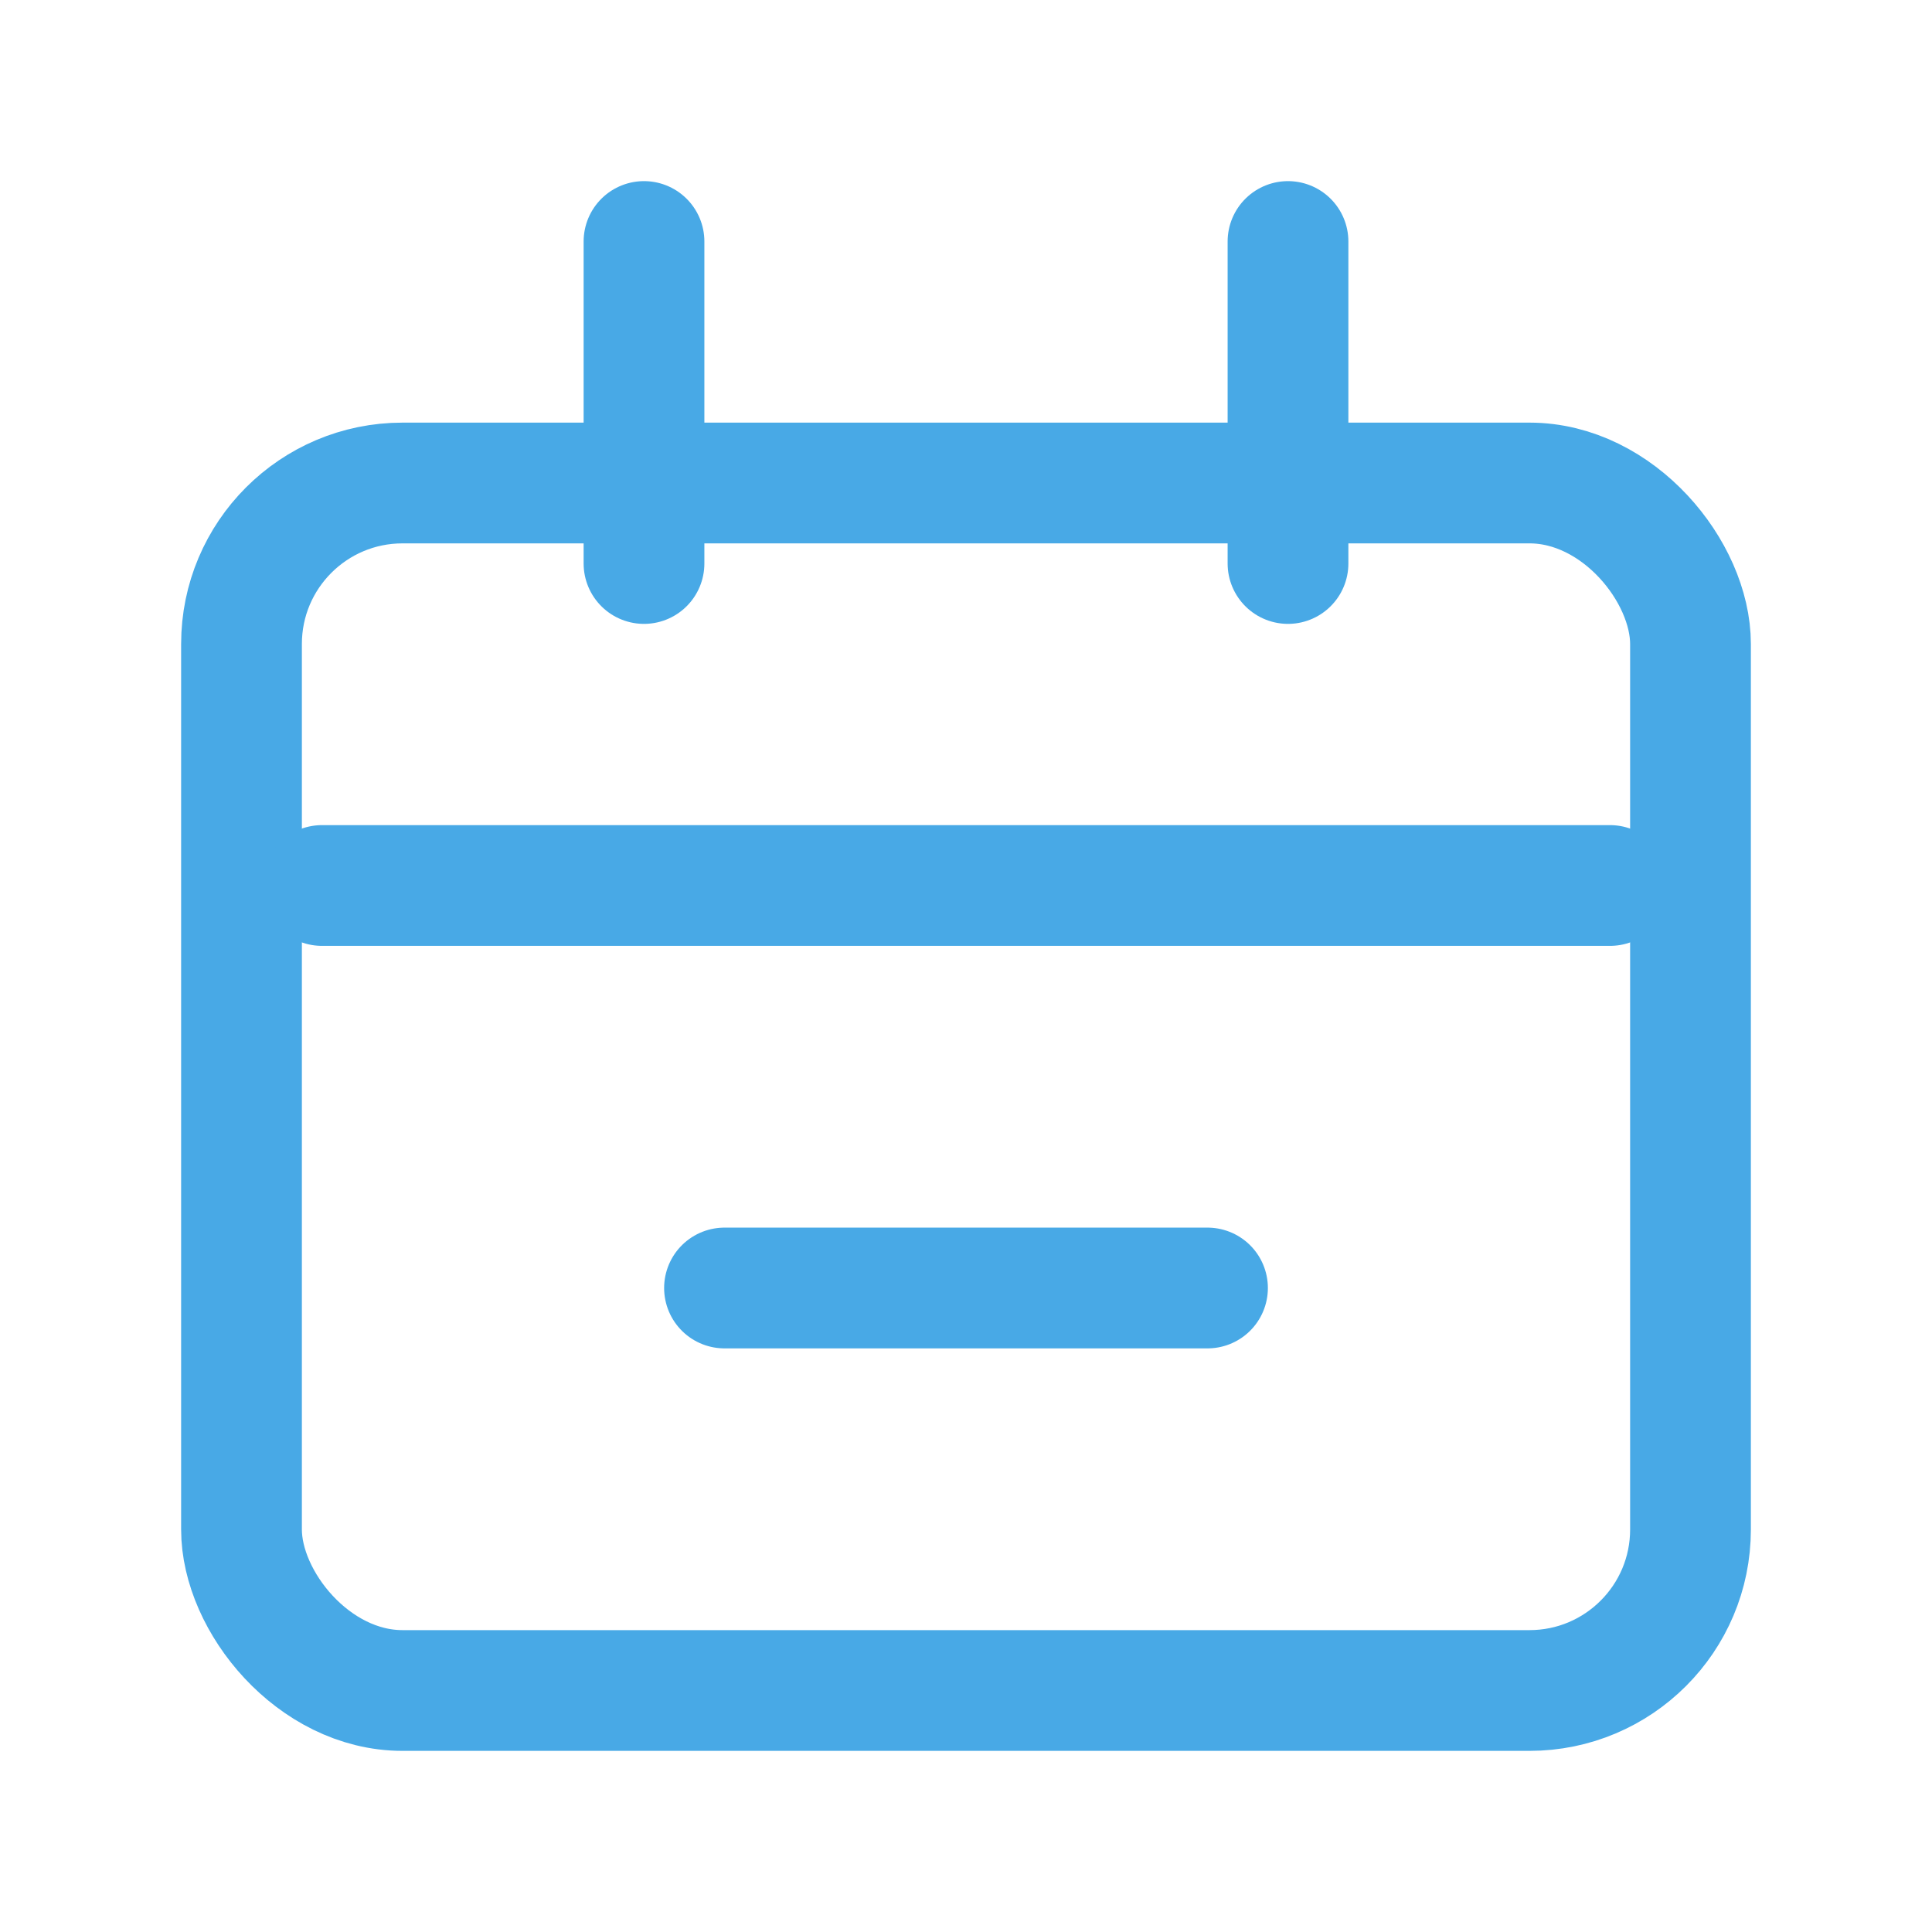
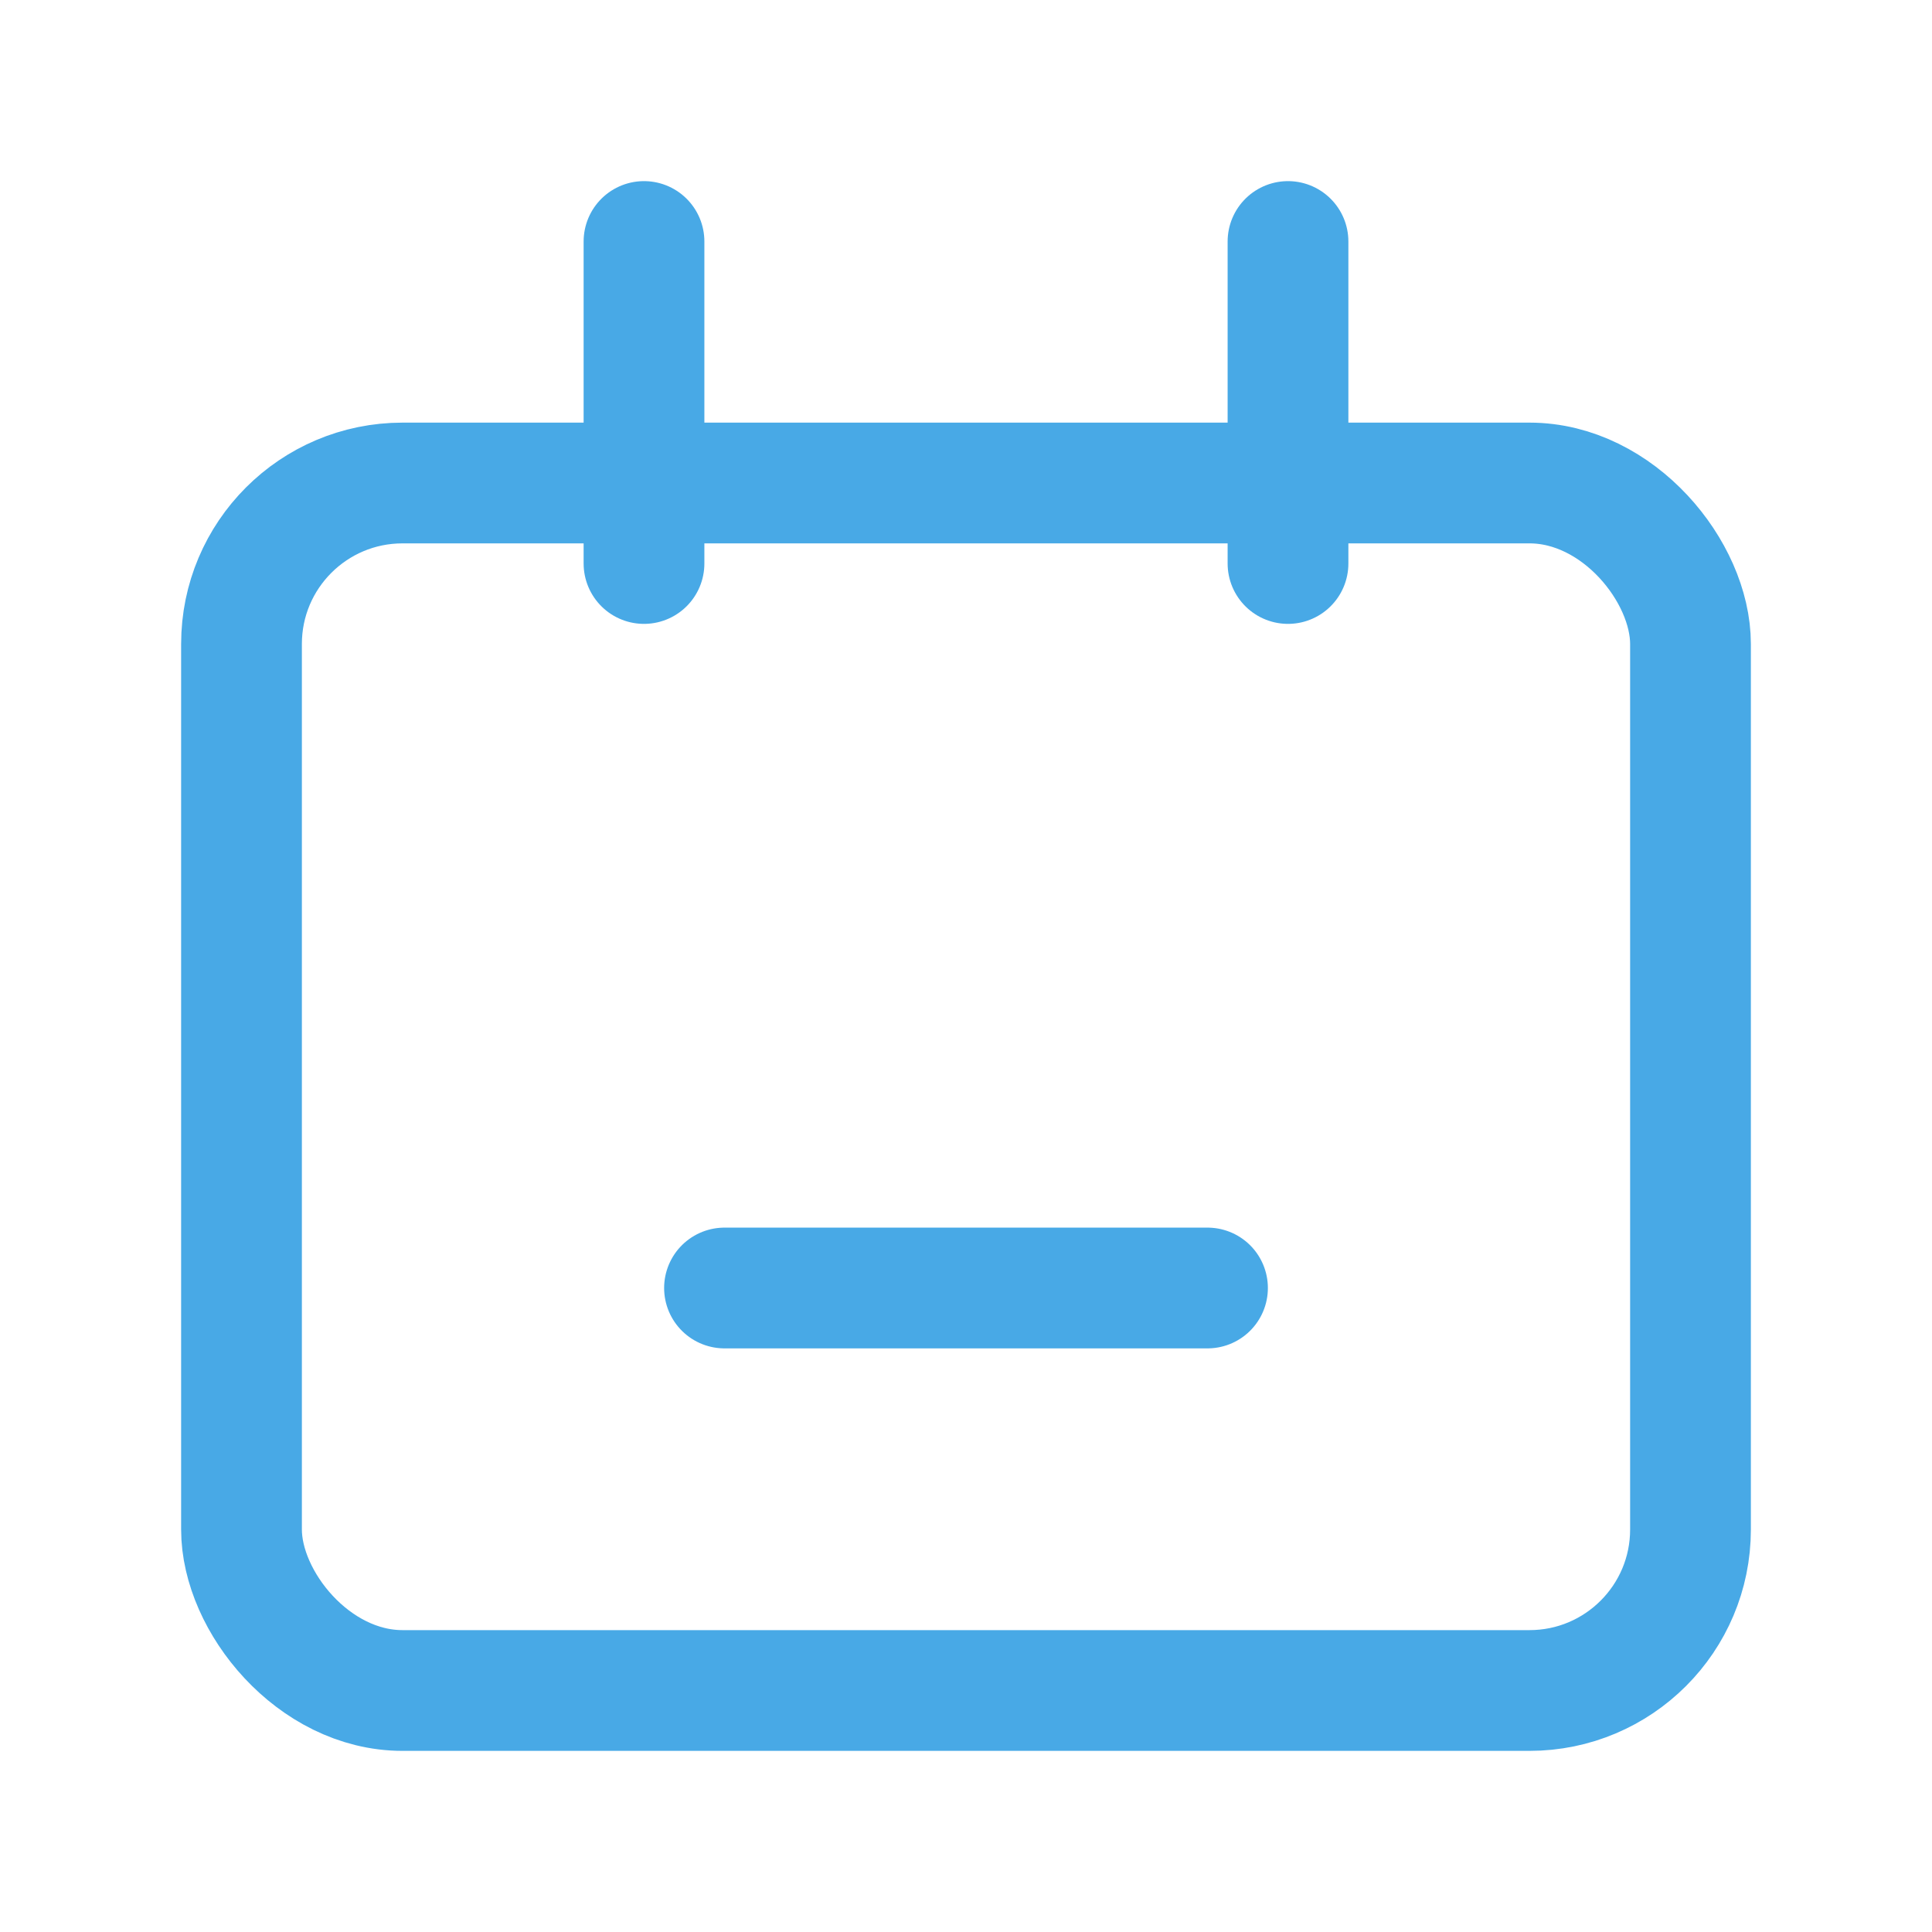
<svg xmlns="http://www.w3.org/2000/svg" width="24" height="24" viewBox="0 0 24 24" fill="none">
  <rect x="3" y="6" width="18" height="15" rx="2" stroke="#48A9E6" stroke-width="1.5" />
-   <path d="M4 11H20" stroke="#48A9E6" stroke-width="1.5" stroke-linecap="round" />
  <path d="M9 16H15" stroke="#48A9E6" stroke-width="1.5" stroke-linecap="round" />
  <path d="M8 3L8 7" stroke="#48A9E6" stroke-width="1.5" stroke-linecap="round" />
  <path d="M16 3L16 7" stroke="#48A9E6" stroke-width="1.5" stroke-linecap="round" />
</svg>